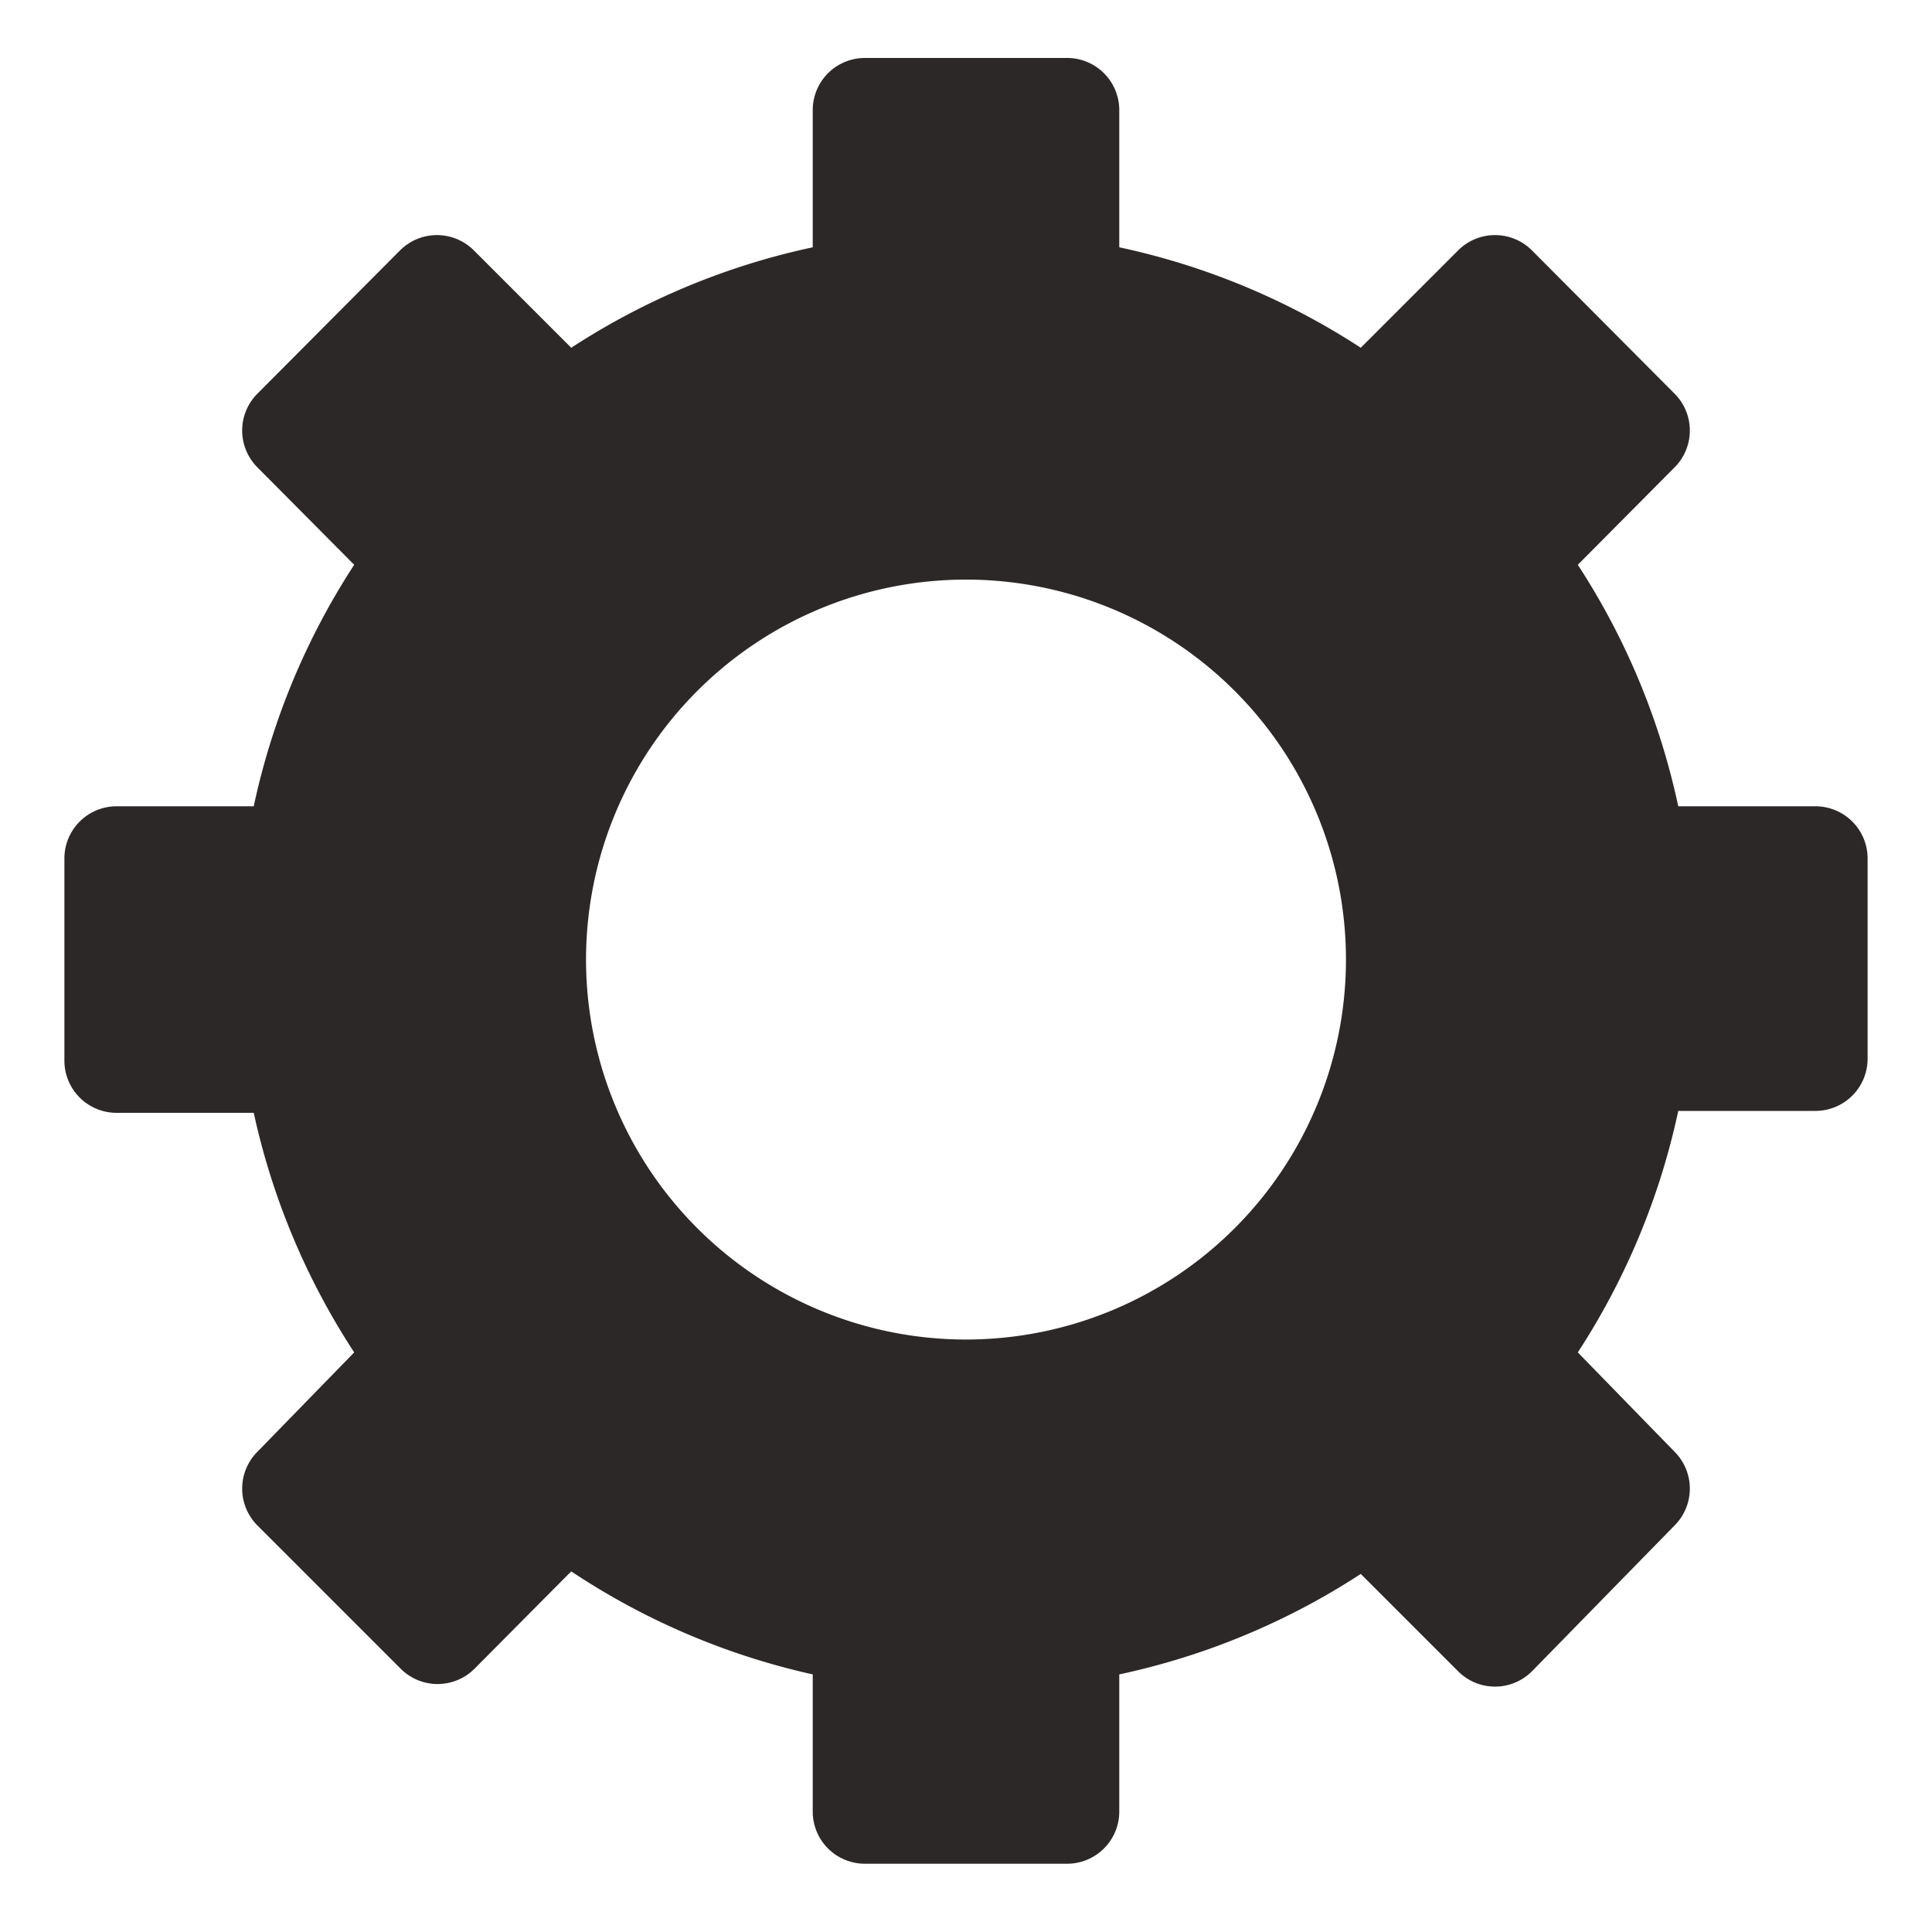
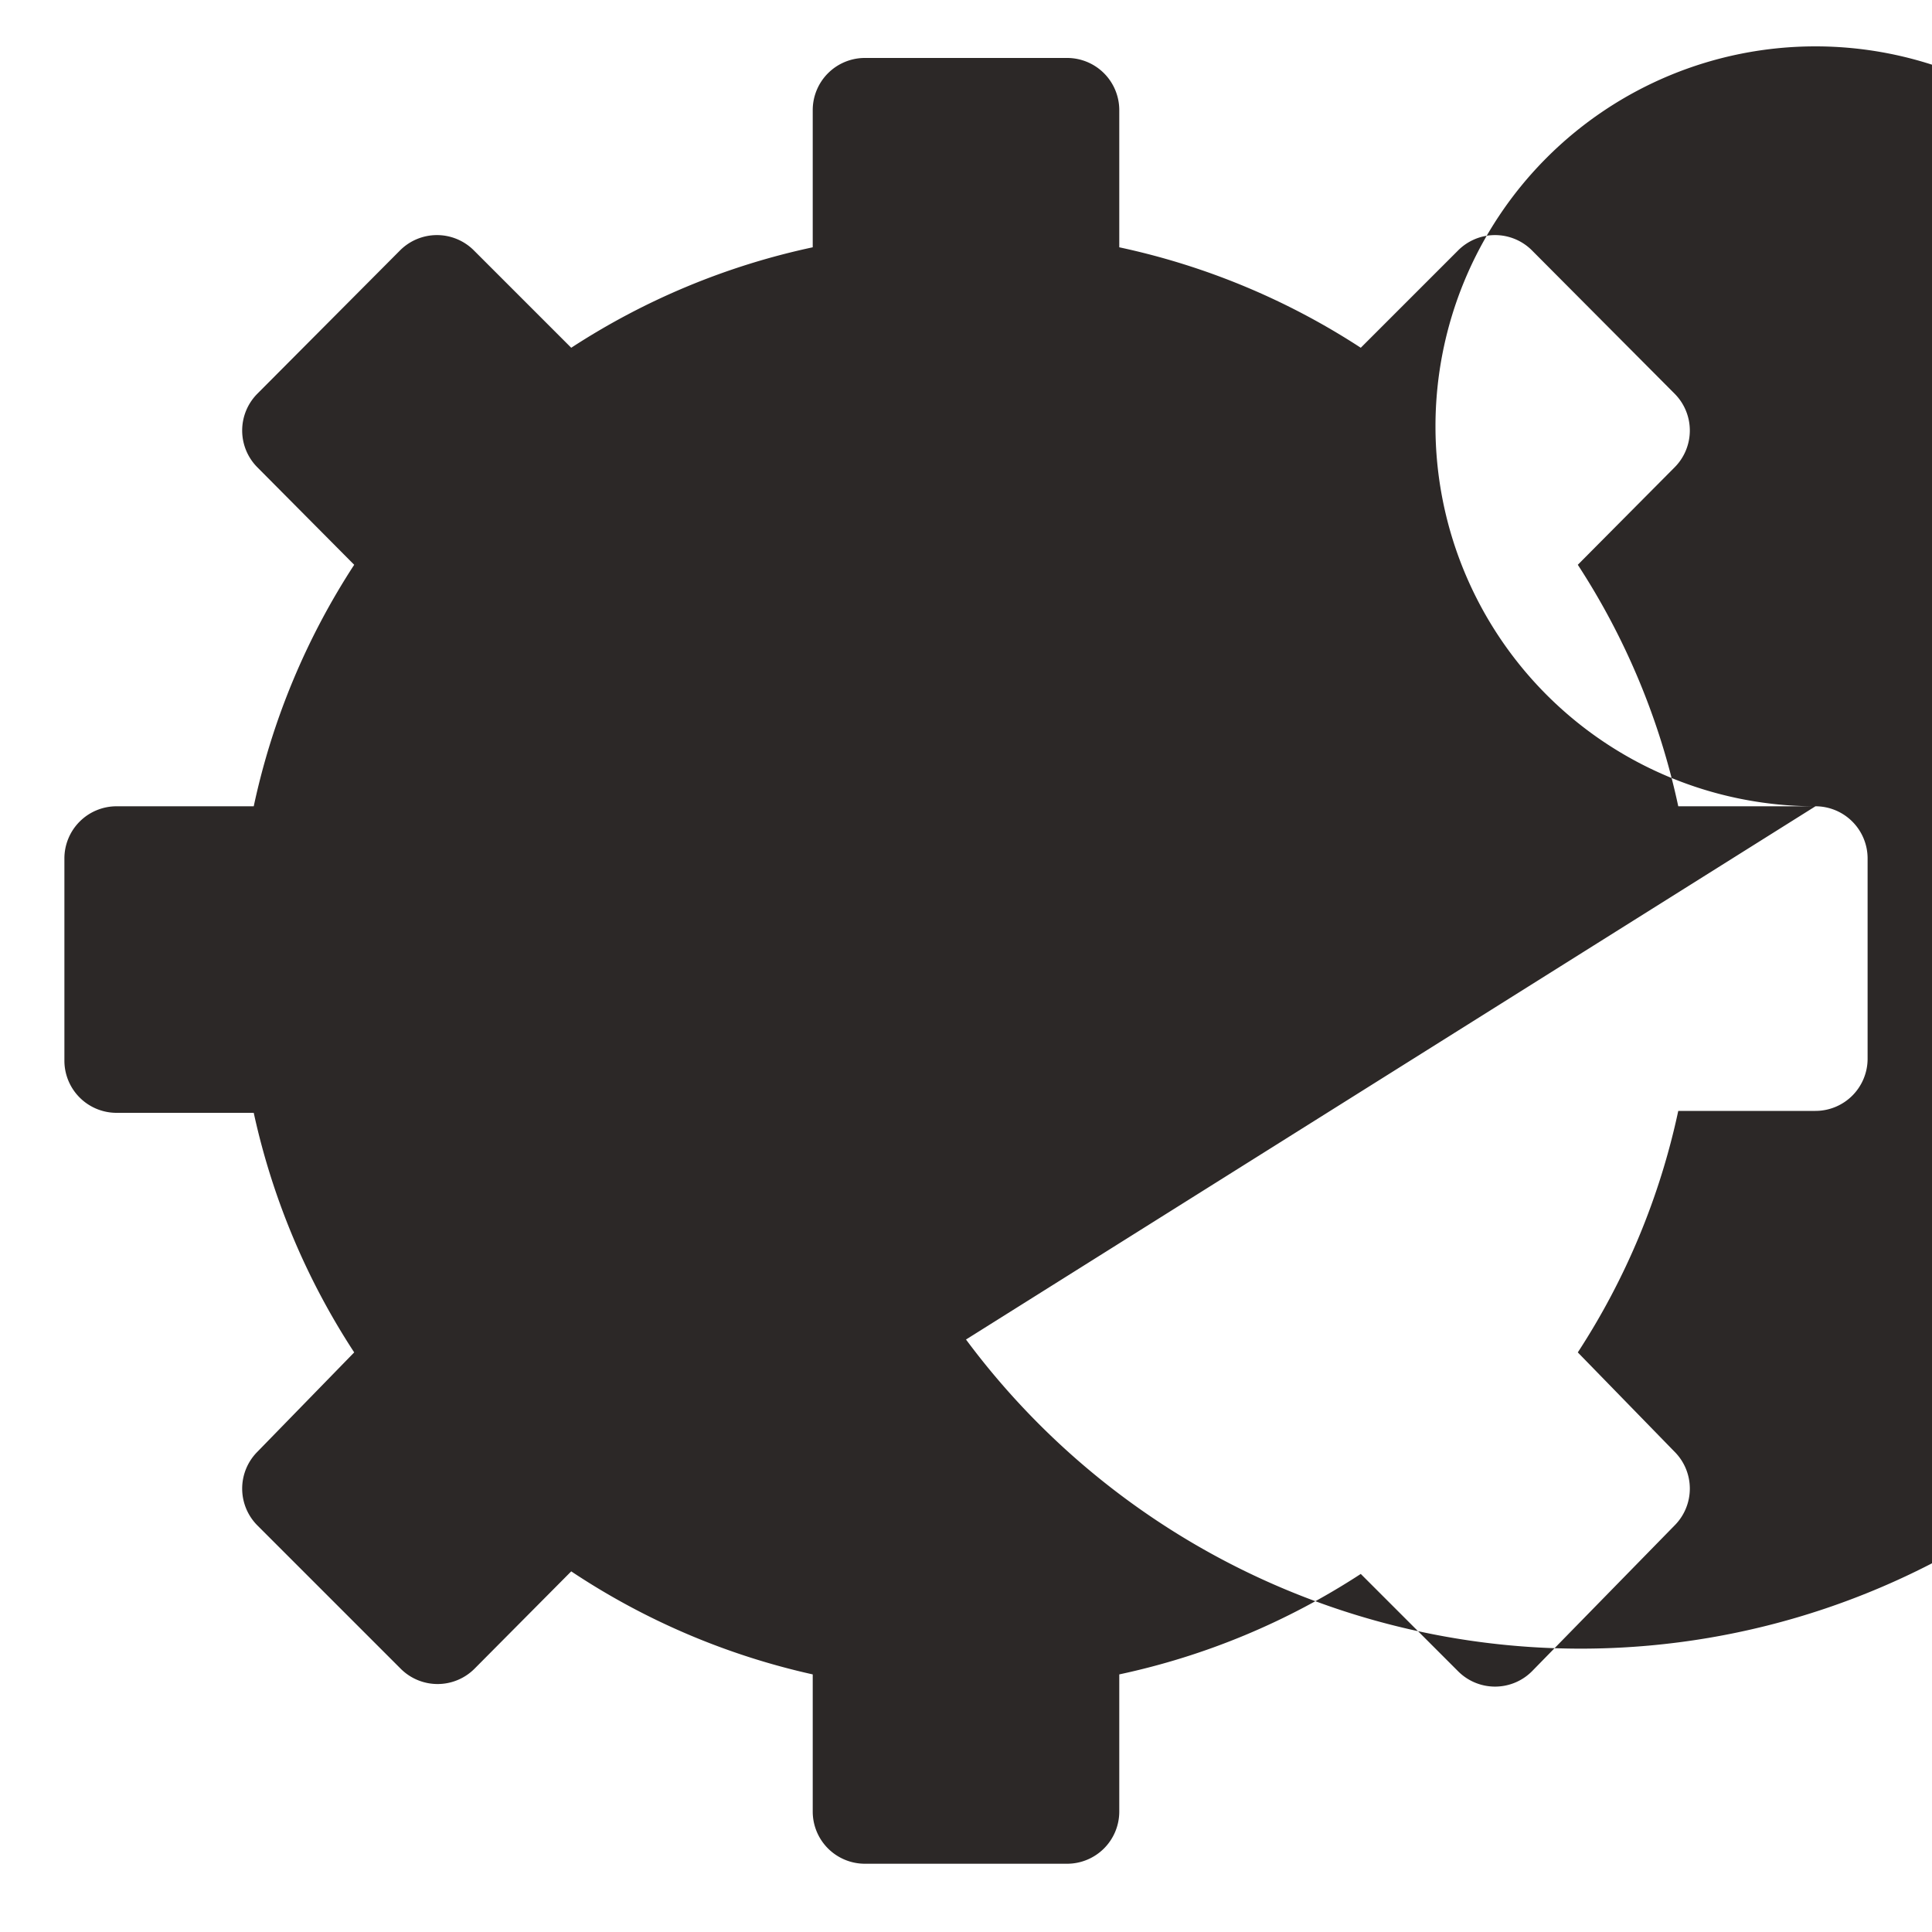
<svg xmlns="http://www.w3.org/2000/svg" viewBox="0 0 30 30">
  <defs>
    <style>.cls-1{fill:#2c2827;fill-rule:evenodd;}</style>
  </defs>
  <g id="Слой_2" data-name="Слой 2">
-     <path class="cls-1" d="M28.19,12.52H26.06A11.12,11.12,0,0,0,24.5,8.77L26,7.26a.81.81,0,0,0,0-1.15L23.79,3.89a.81.81,0,0,0-1.15,0L21.13,5.4a11.12,11.12,0,0,0-3.75-1.56V1.71A.81.81,0,0,0,16.57.9H13.43a.81.81,0,0,0-.81.81V3.84A11.12,11.12,0,0,0,8.87,5.4L7.36,3.89a.81.81,0,0,0-1.15,0L4,6.11A.81.81,0,0,0,4,7.26L5.5,8.77a11.12,11.12,0,0,0-1.56,3.75H1.81a.81.81,0,0,0-.81.81v3.14a.81.81,0,0,0,.81.81H3.94A11.12,11.12,0,0,0,5.5,21L4,22.54a.81.81,0,0,0,0,1.15l2.22,2.22a.81.81,0,0,0,1.15,0L8.87,24.4A11.12,11.12,0,0,0,12.62,26v2.13a.81.81,0,0,0,.81.81h3.14a.81.81,0,0,0,.81-.81V26a11.12,11.12,0,0,0,3.75-1.56l1.51,1.51a.81.81,0,0,0,1.15,0L26,23.69a.81.81,0,0,0,0-1.15L24.5,21a11.12,11.12,0,0,0,1.56-3.75h2.13a.81.81,0,0,0,.81-.81V13.33A.81.81,0,0,0,28.19,12.52ZM15,20.8a5.9,5.9,0,1,1,5.9-5.9A5.9,5.9,0,0,1,15,20.8Z" />
+     <path class="cls-1" d="M28.19,12.52H26.06A11.12,11.12,0,0,0,24.5,8.77L26,7.26a.81.81,0,0,0,0-1.15L23.79,3.89a.81.81,0,0,0-1.15,0L21.13,5.4a11.12,11.12,0,0,0-3.75-1.56V1.71A.81.81,0,0,0,16.57.9H13.43a.81.81,0,0,0-.81.81V3.84A11.12,11.12,0,0,0,8.87,5.4L7.36,3.89a.81.81,0,0,0-1.15,0L4,6.11A.81.81,0,0,0,4,7.26L5.5,8.77a11.12,11.12,0,0,0-1.56,3.75H1.81a.81.81,0,0,0-.81.81v3.14a.81.81,0,0,0,.81.81H3.94A11.12,11.12,0,0,0,5.5,21L4,22.54a.81.81,0,0,0,0,1.15l2.22,2.22a.81.81,0,0,0,1.15,0L8.87,24.4A11.12,11.12,0,0,0,12.62,26v2.13a.81.81,0,0,0,.81.81h3.14a.81.81,0,0,0,.81-.81V26a11.12,11.12,0,0,0,3.75-1.56l1.51,1.51a.81.81,0,0,0,1.15,0L26,23.69a.81.81,0,0,0,0-1.15L24.5,21a11.12,11.12,0,0,0,1.56-3.75h2.13a.81.81,0,0,0,.81-.81V13.33A.81.81,0,0,0,28.19,12.52Za5.9,5.9,0,1,1,5.9-5.9A5.9,5.9,0,0,1,15,20.8Z" />
  </g>
</svg>